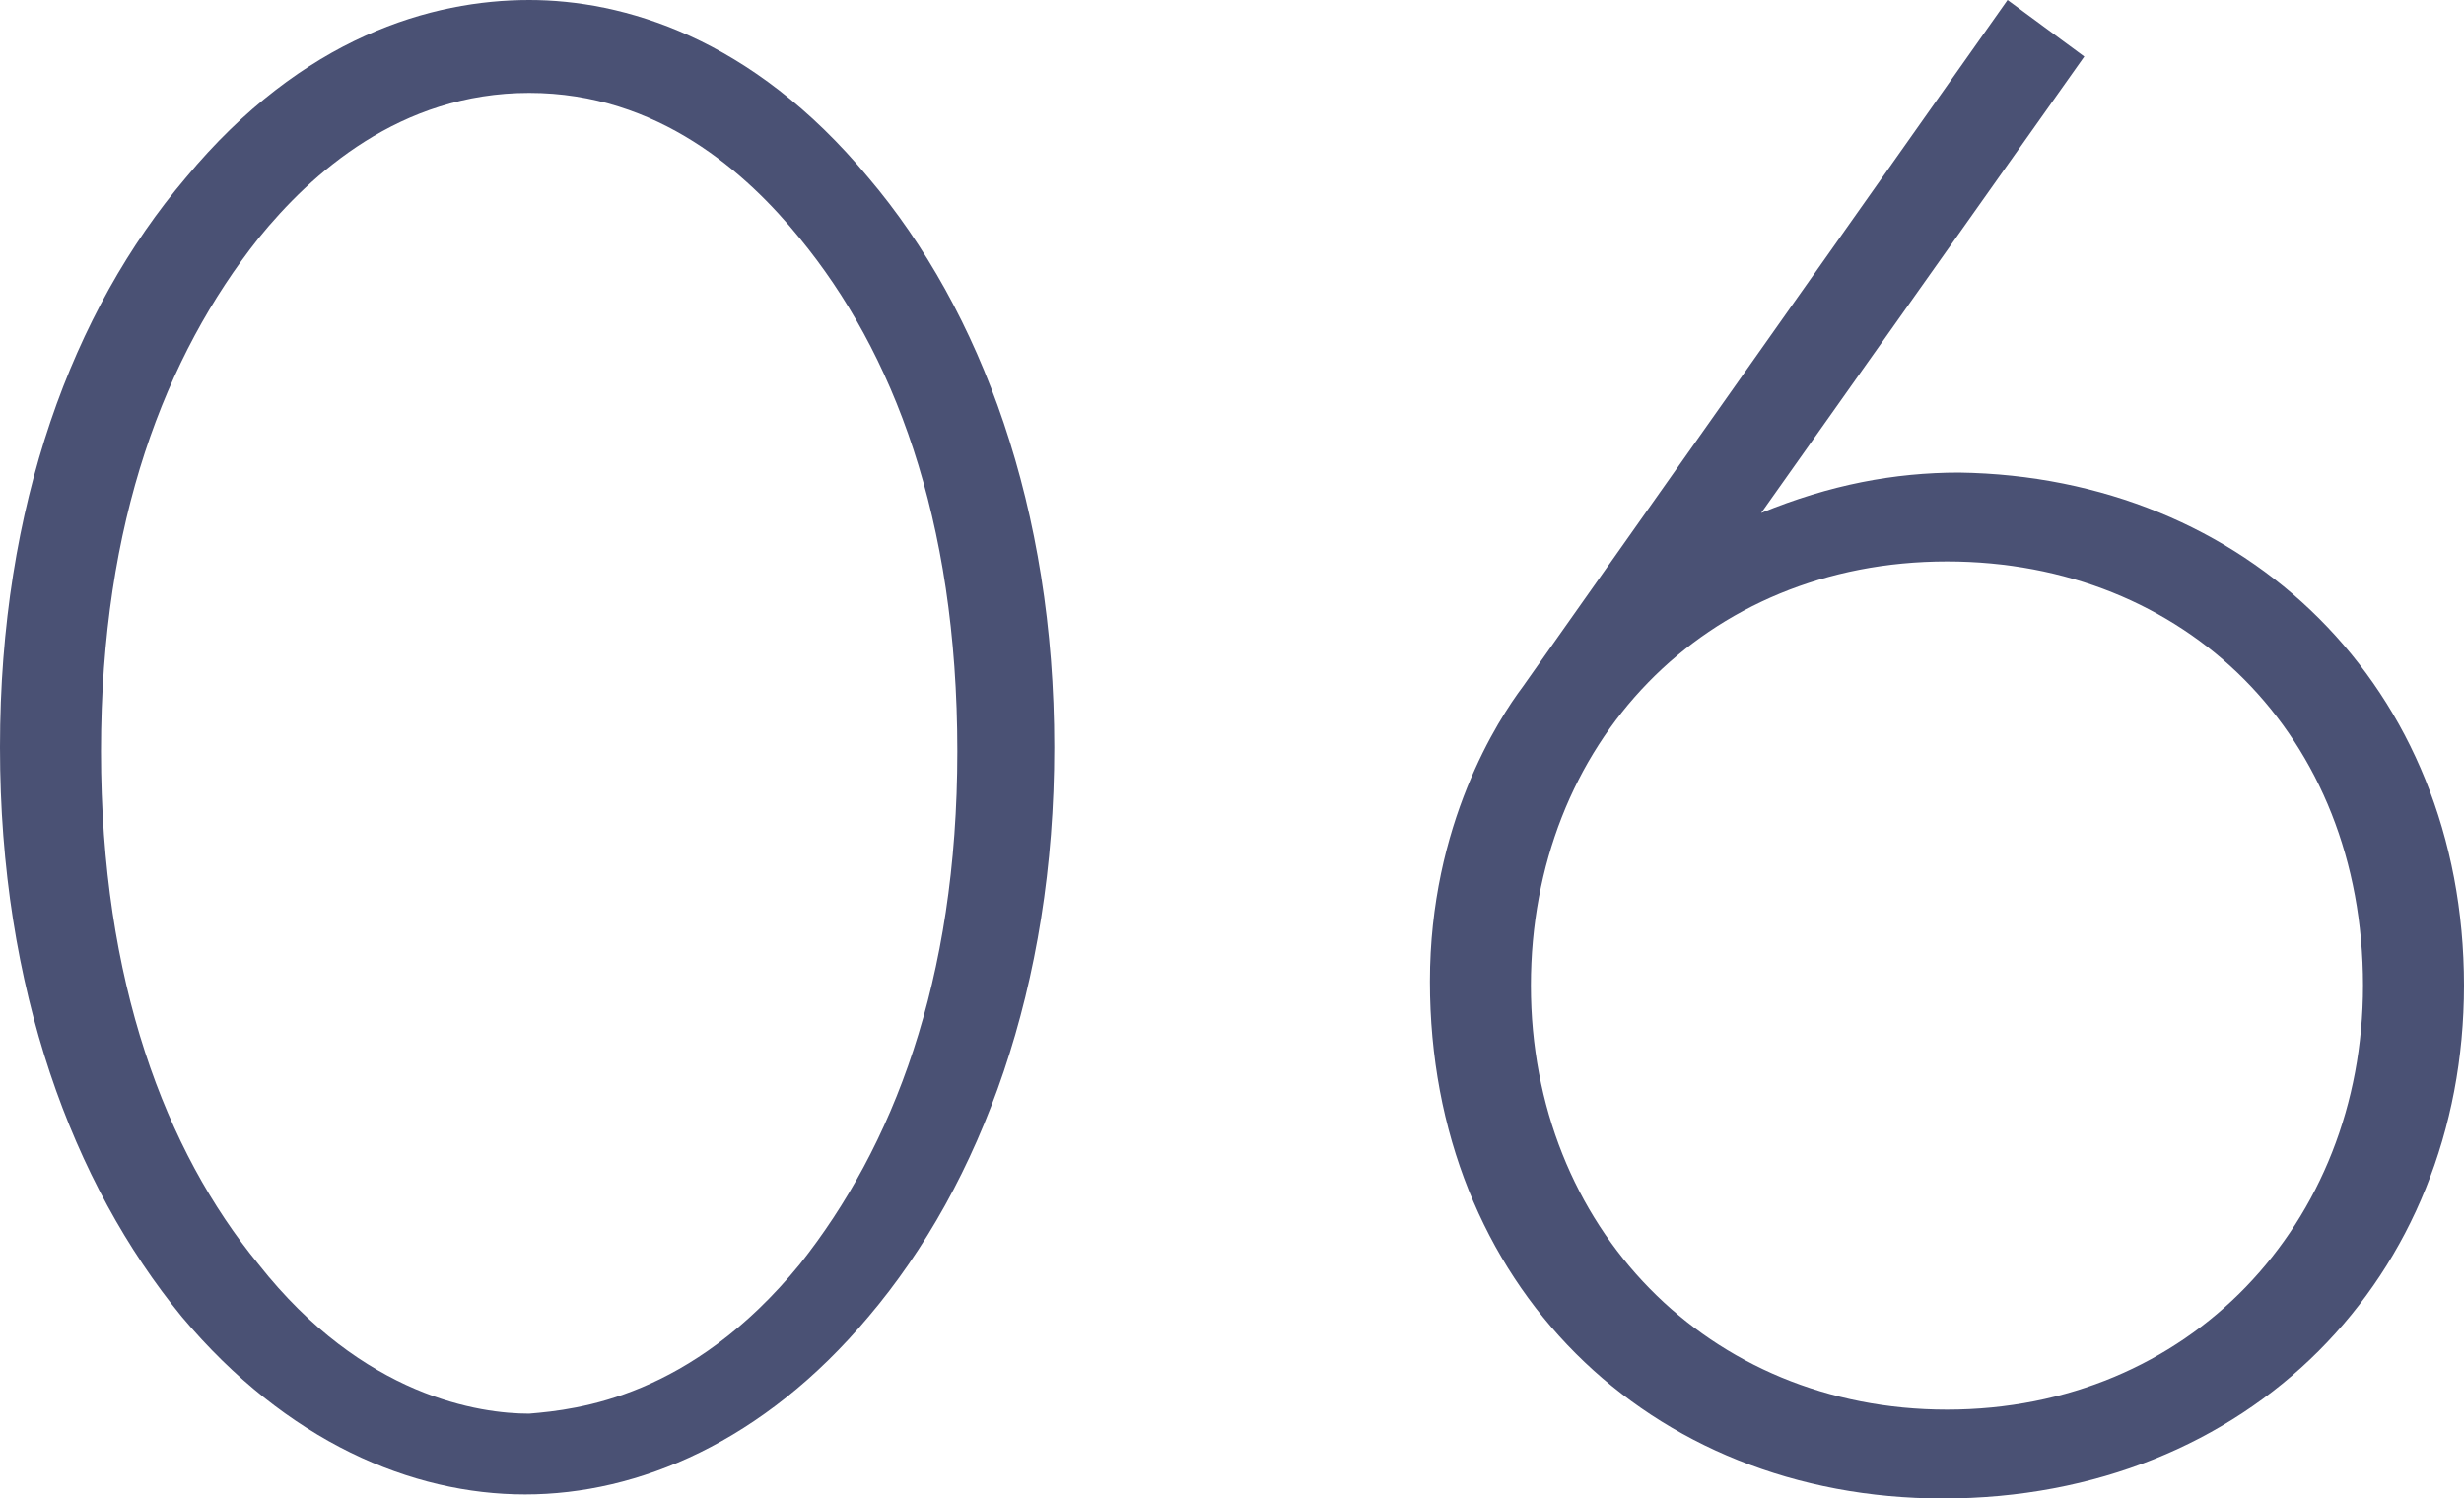
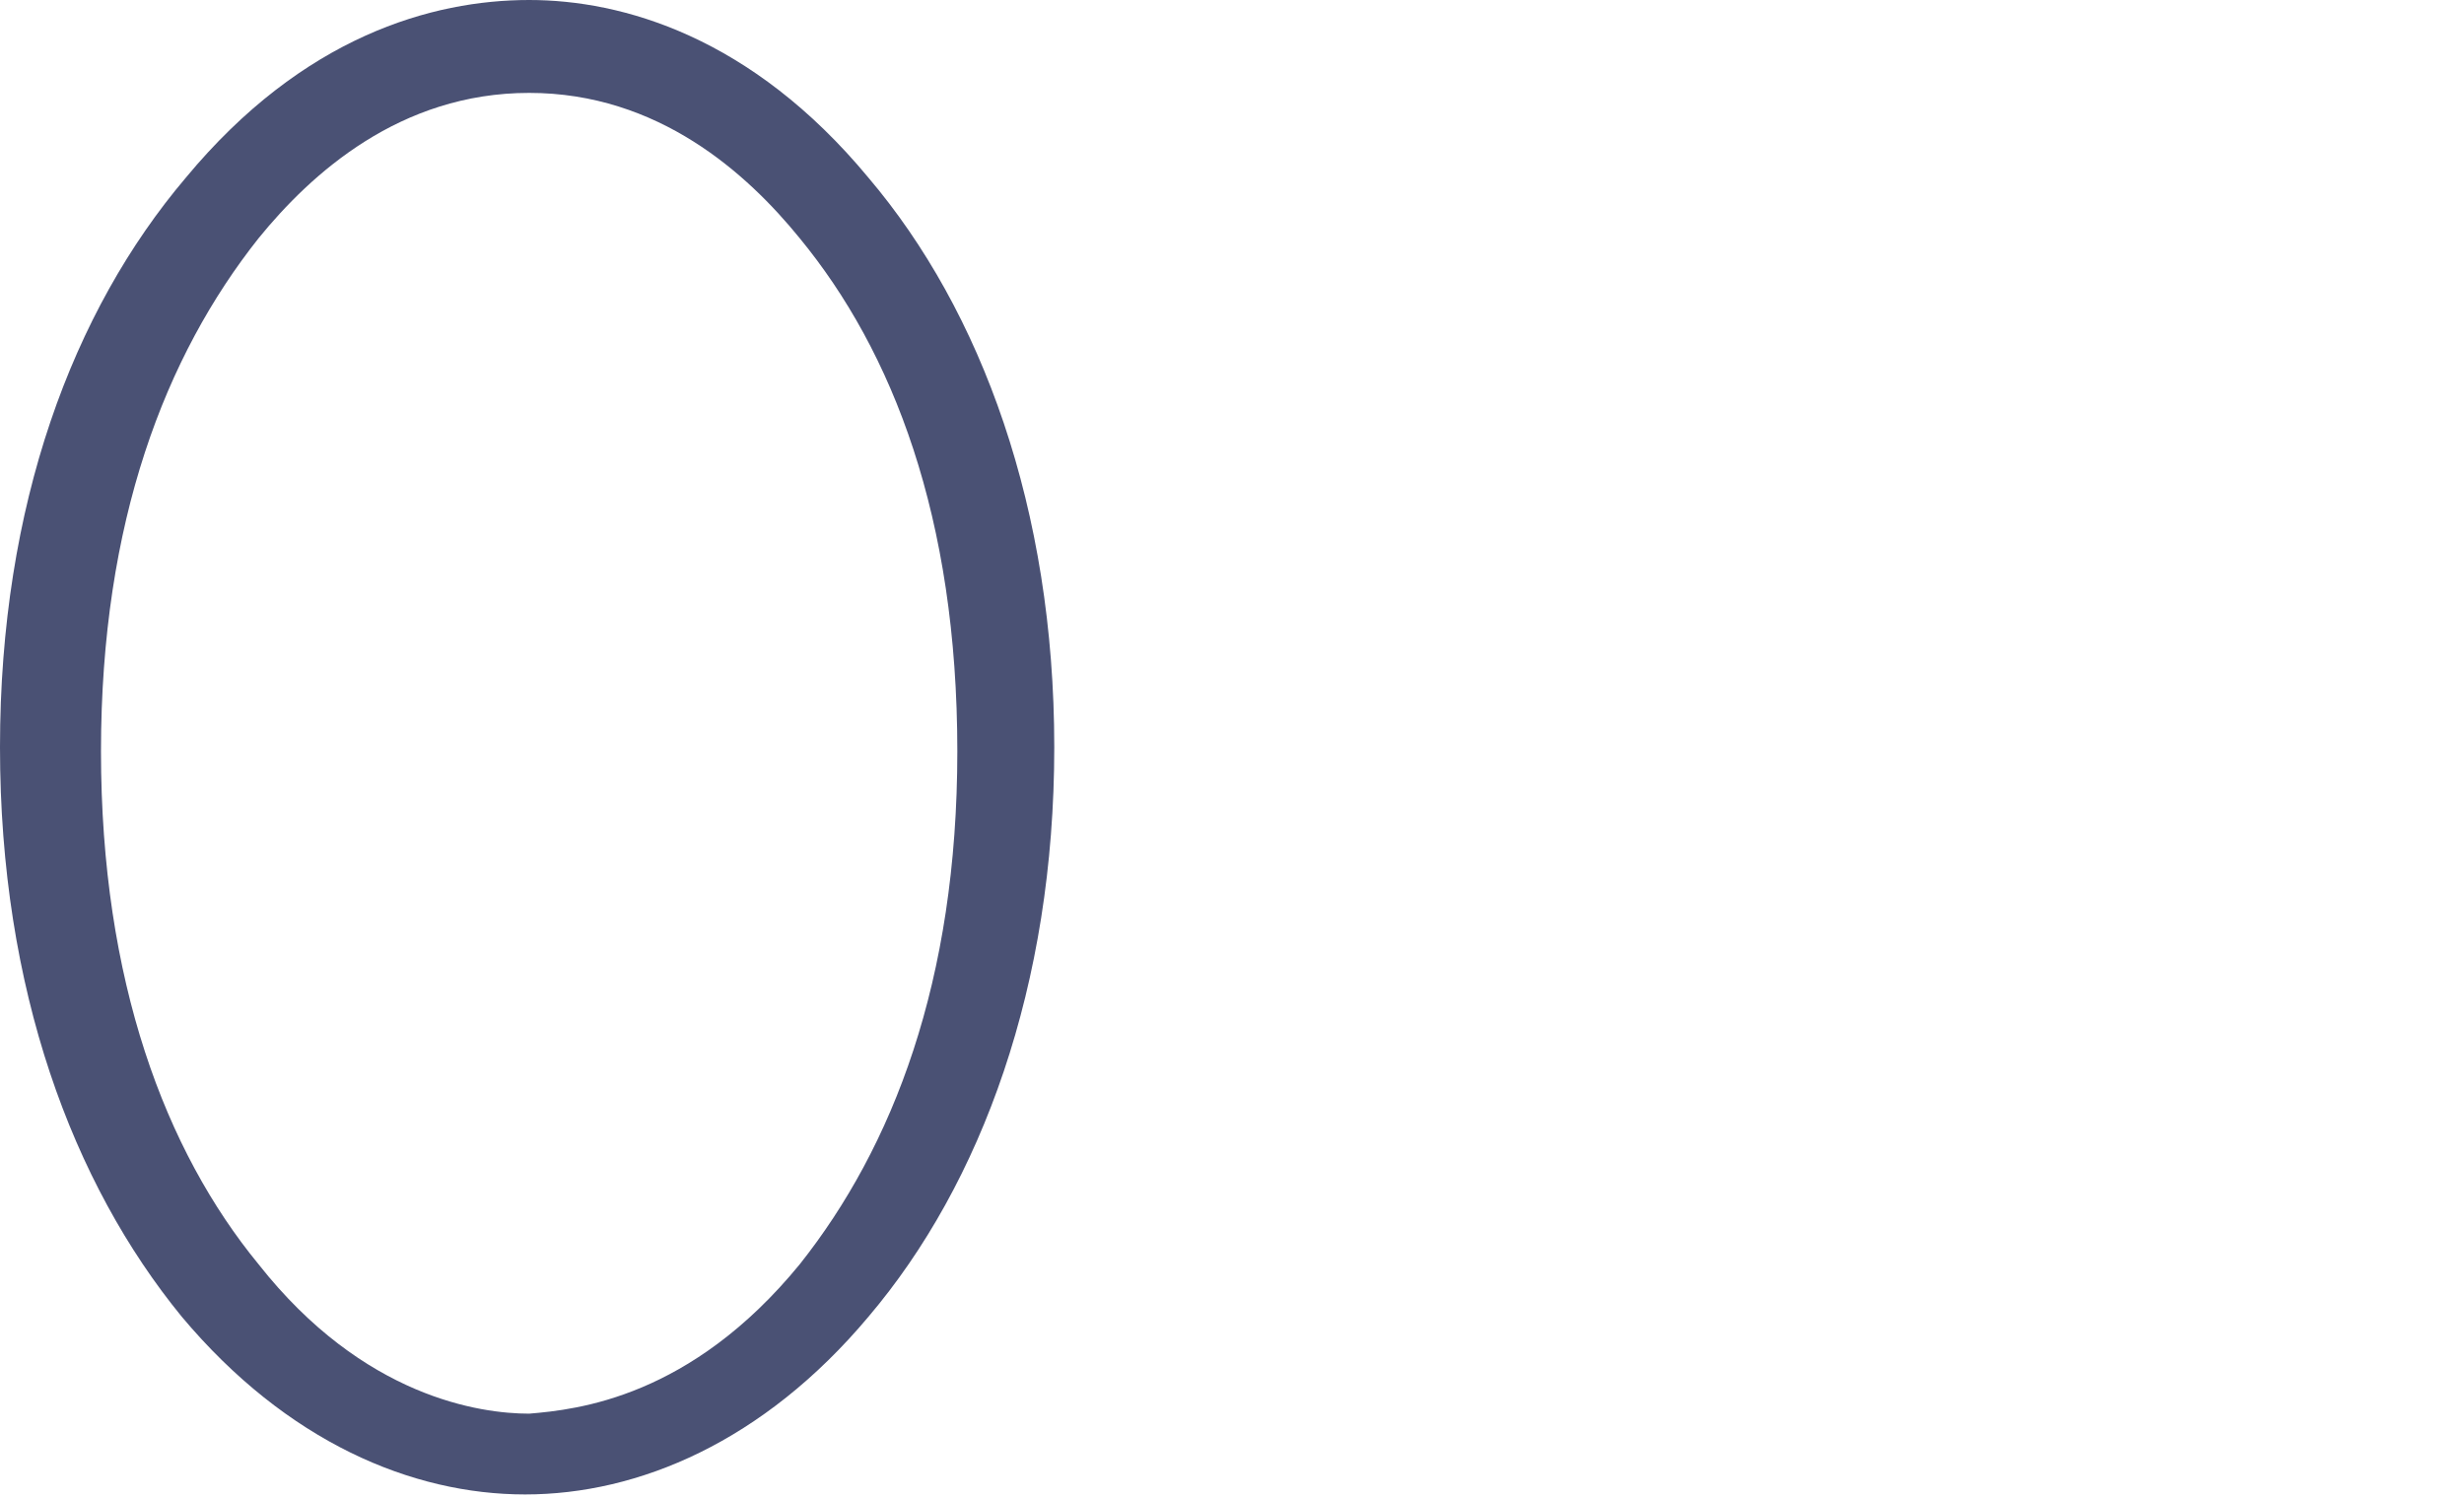
<svg xmlns="http://www.w3.org/2000/svg" version="1.1" id="Layer_1" x="0px" y="0px" viewBox="0 0 61 37.1" style="enable-background:new 0 0 61 37.1;" xml:space="preserve">
  <style type="text/css">
	.st0{enable-background:new    ;}
	.st1{fill:#4A5174;}
</style>
  <g class="st0">
    <path class="st1" d="M21.5,4.4c2.8,3.3,4.6,8.2,4.6,14.1s-1.8,10.8-4.6,14.1c-2.6,3.1-5.7,4.4-8.5,4.4c-2.8,0-5.9-1.3-8.5-4.4   C1.8,29.3,0,24.5,0,18.5S1.8,7.7,4.6,4.4C7.5,0.9,10.7,0,13.1,0C15.4,0,18.6,0.9,21.5,4.4z M19.8,31.3c2.3-2.9,3.9-7,3.9-12.7   c0-5.8-1.6-9.9-3.9-12.7c-1.3-1.6-3.5-3.6-6.7-3.6s-5.4,2-6.7,3.6c-2.3,2.9-3.9,7-3.9,12.7c0,5.7,1.6,9.9,3.9,12.7   c2.6,3.3,5.5,3.7,6.7,3.7C14.3,34.9,17.1,34.6,19.8,31.3z" />
-     <path class="st1" d="M51.6,1.4l-8,11.3c1.7-0.7,3.3-1,4.9-1C55.6,11.8,61,17,61,24.4c0,7.2-5.3,12.7-12.9,12.7   c-7.3,0-12.7-5.3-12.7-12.8c0-3.9,1.7-6.5,2.3-7.3l12-17L51.6,1.4z M58.5,24.4c0-6.2-4.4-10.5-10.3-10.5c-6,0-10.3,4.5-10.3,10.5   c0,6,4.4,10.5,10.3,10.5C54.2,34.9,58.5,30.3,58.5,24.4z" />
  </g>
</svg>